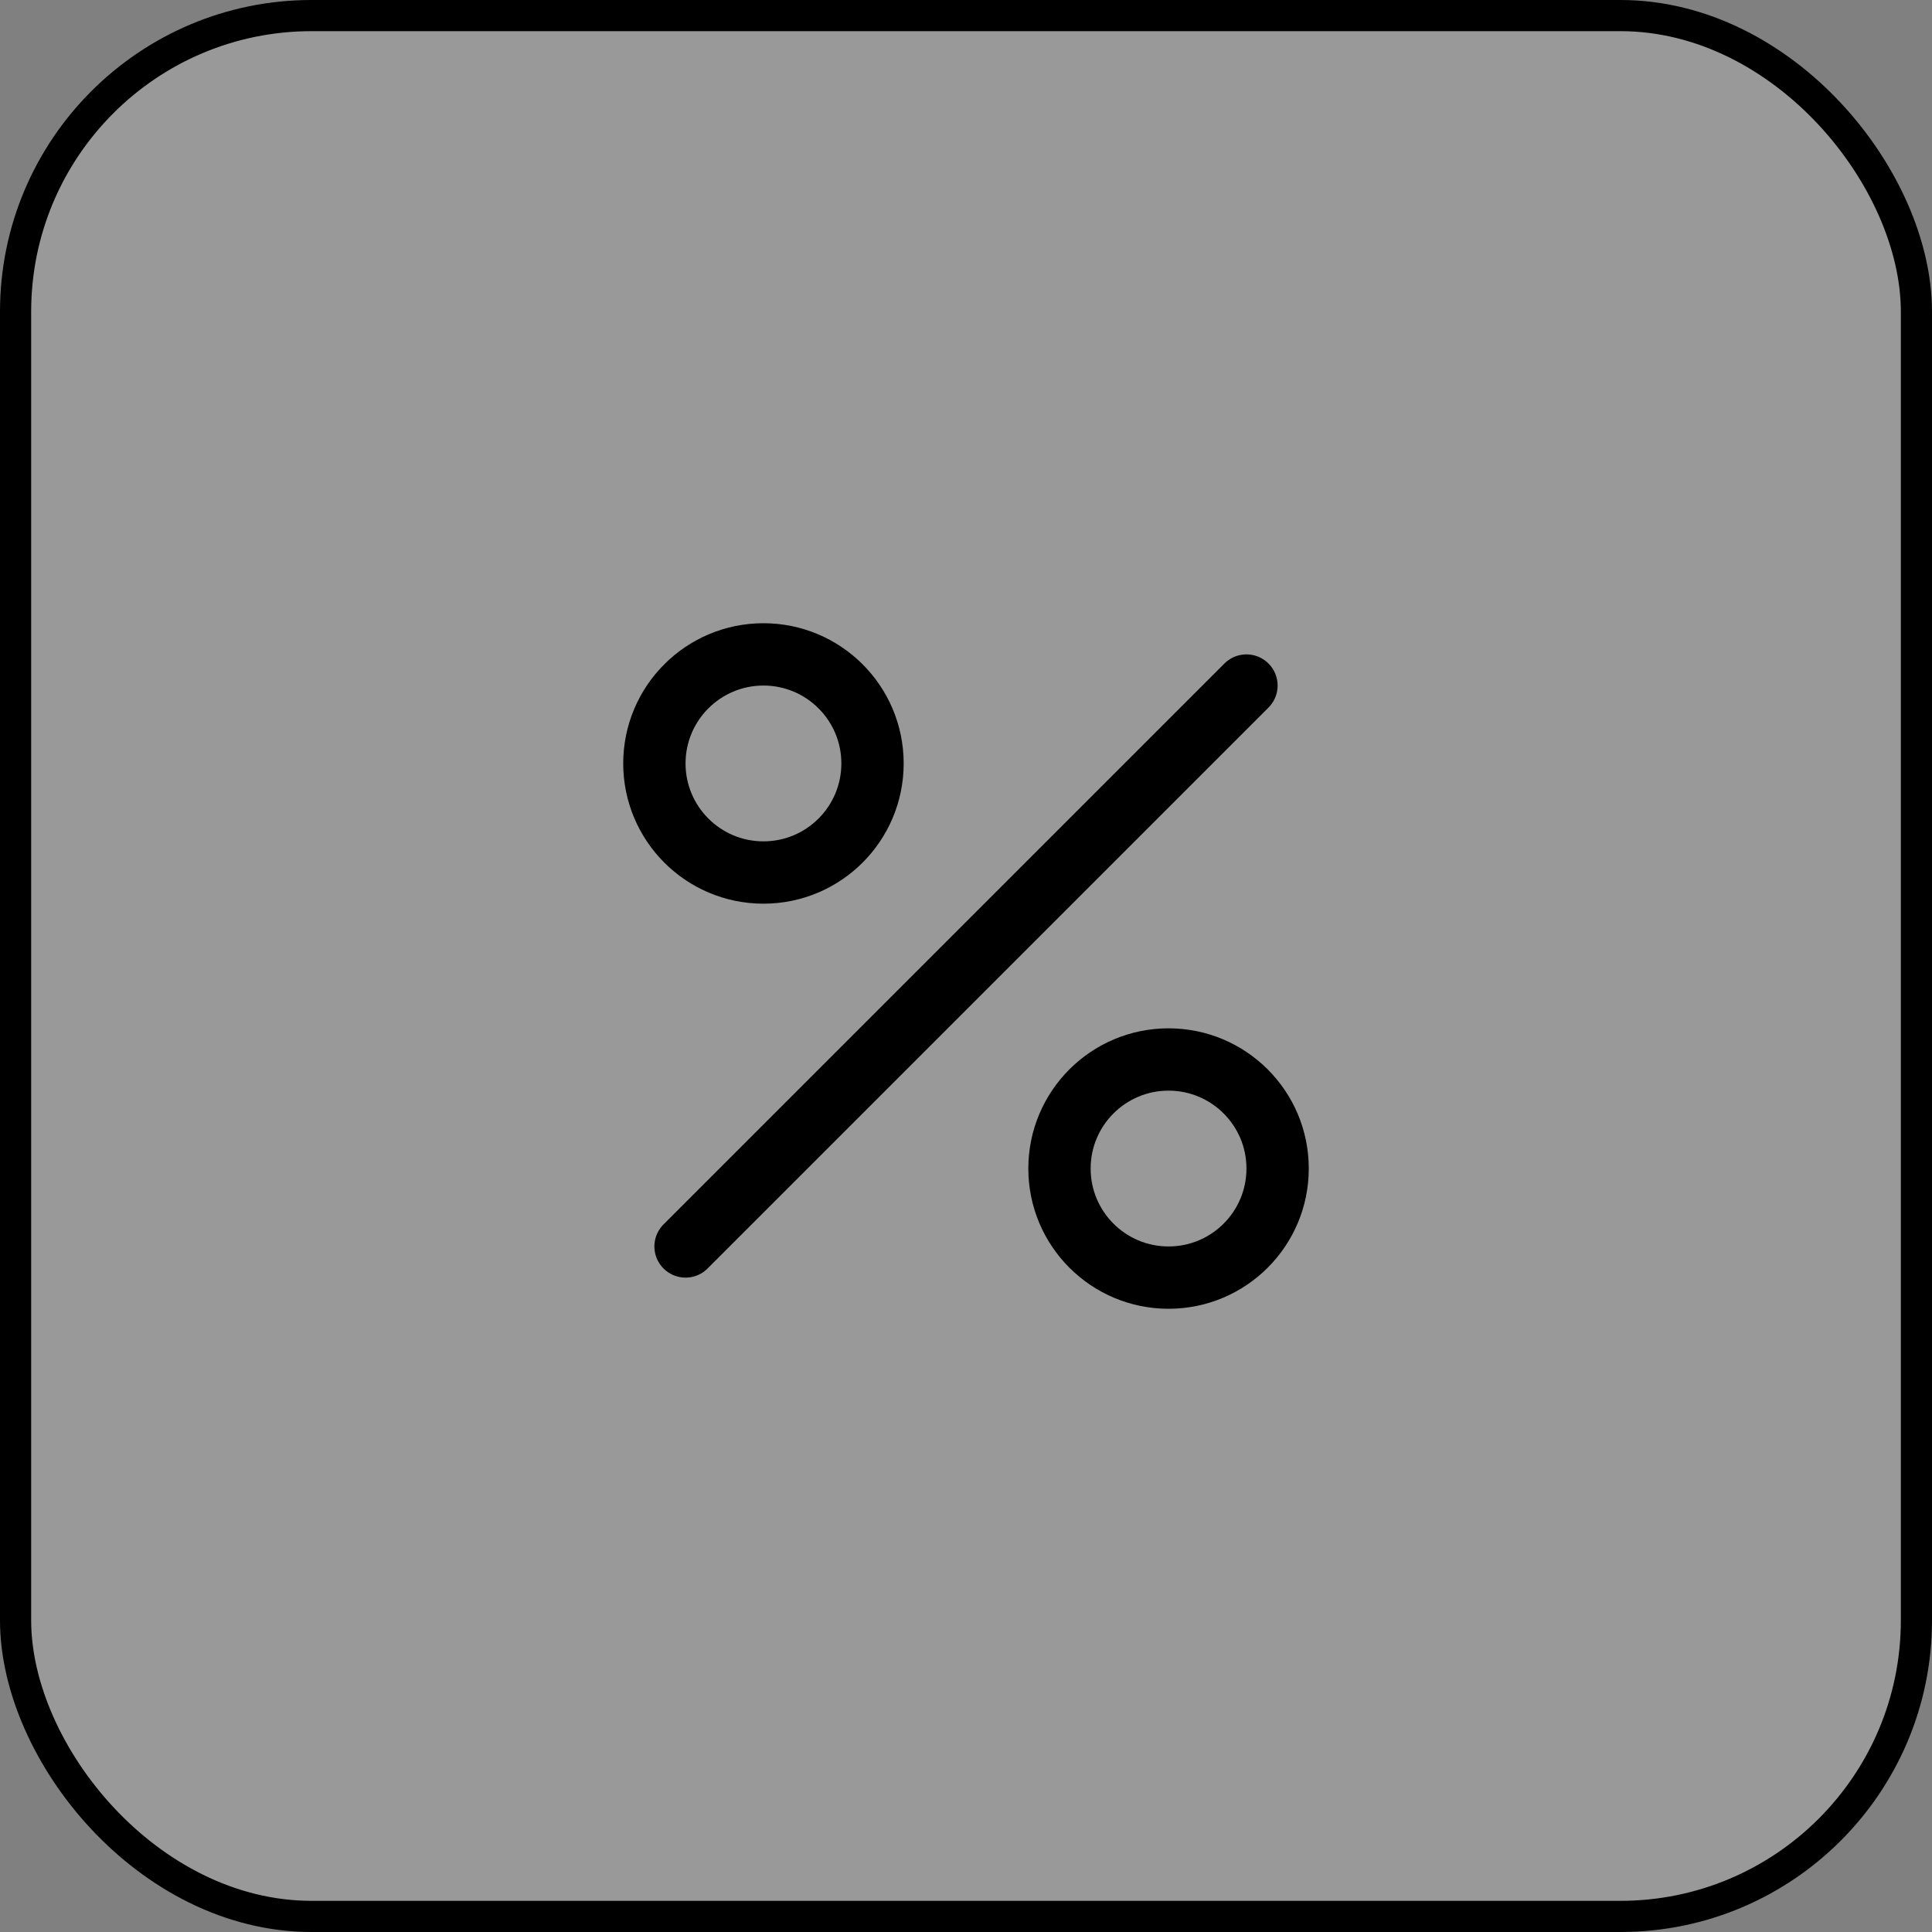
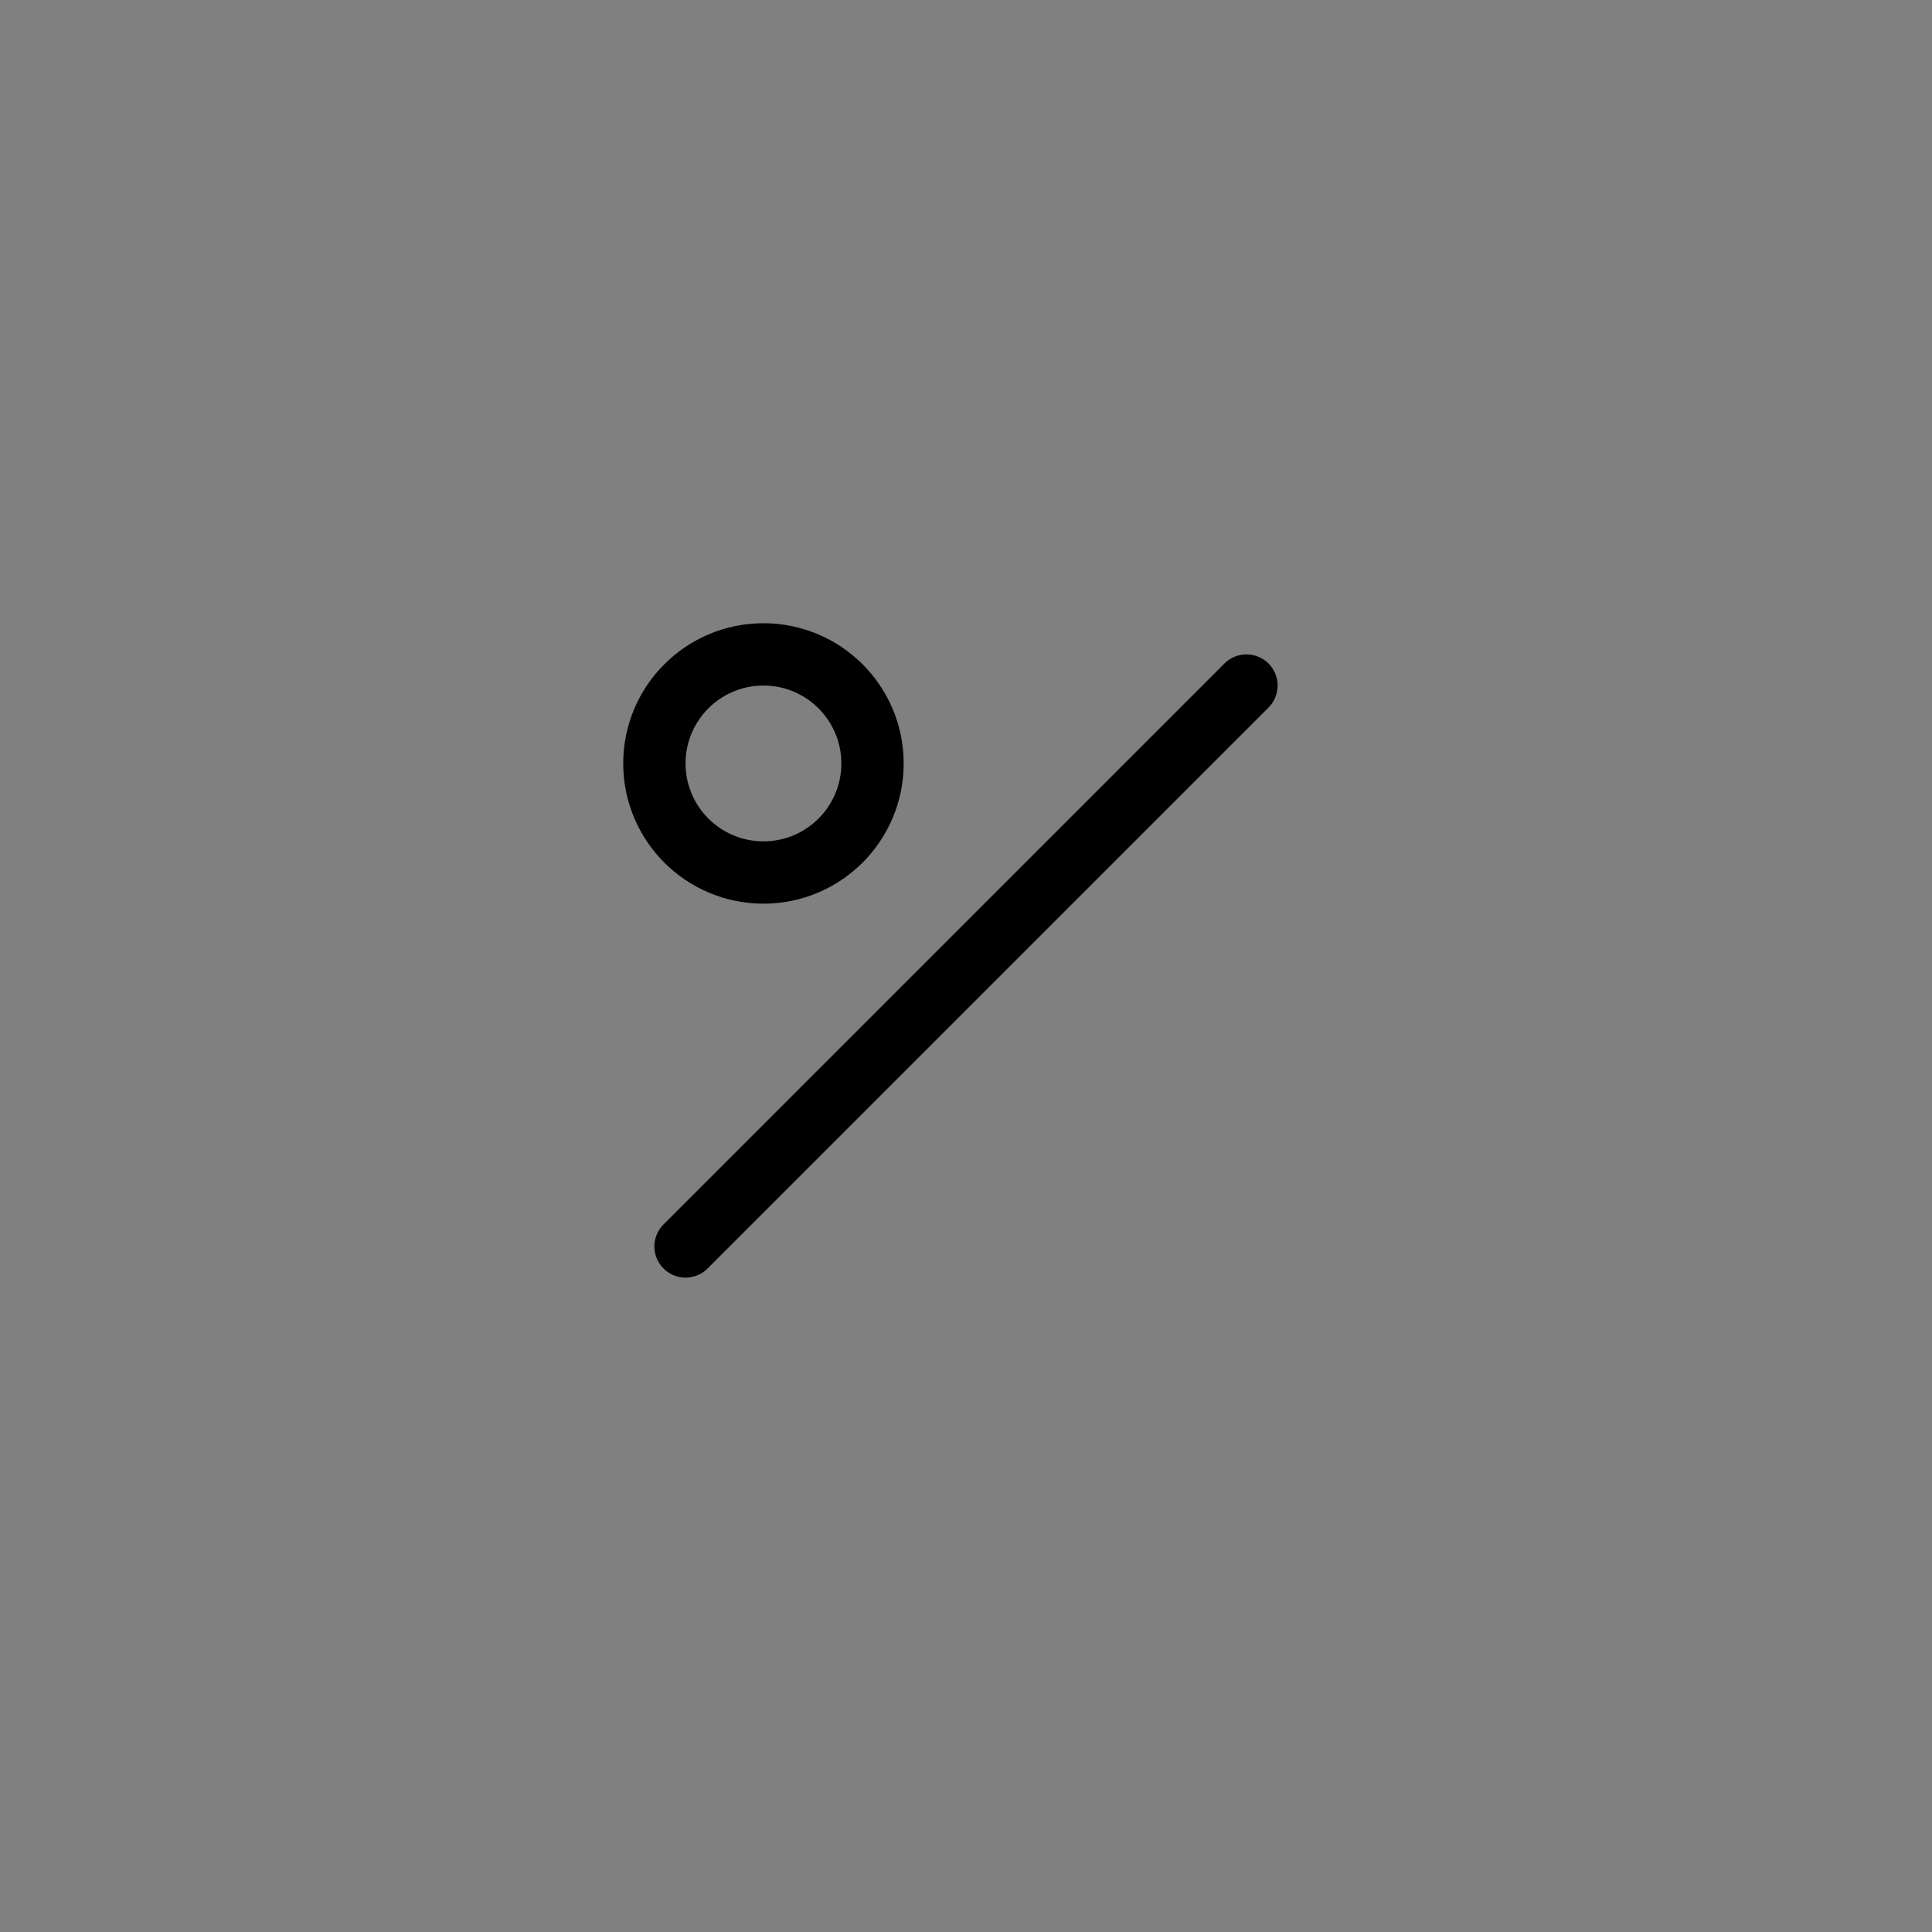
<svg xmlns="http://www.w3.org/2000/svg" width="62" height="62" viewBox="0 0 62 62" fill="none">
  <rect x="0" y="0" width="62" height="62" fill="#808080" stroke="none" />
-   <rect x="0.5" y="0.5" width="61" height="61" rx="9.5" fill="white" fill-opacity="0.2" />
-   <rect x="0.5" y="0.5" width="61" height="61" rx="9.5" stroke="black" />
  <path d="M40 22L22 40" stroke="black" stroke-width="2" stroke-linecap="round" stroke-linejoin="round" />
  <path d="M24.5 28C26.433 28 28 26.433 28 24.5C28 22.567 26.433 21 24.5 21C22.567 21 21 22.567 21 24.5C21 26.433 22.567 28 24.5 28Z" stroke="black" stroke-width="2" stroke-miterlimit="10" />
-   <path d="M37.5 41C39.433 41 41 39.433 41 37.5C41 35.567 39.433 34 37.5 34C35.567 34 34 35.567 34 37.5C34 39.433 35.567 41 37.5 41Z" stroke="black" stroke-width="2" stroke-miterlimit="10" />
</svg>